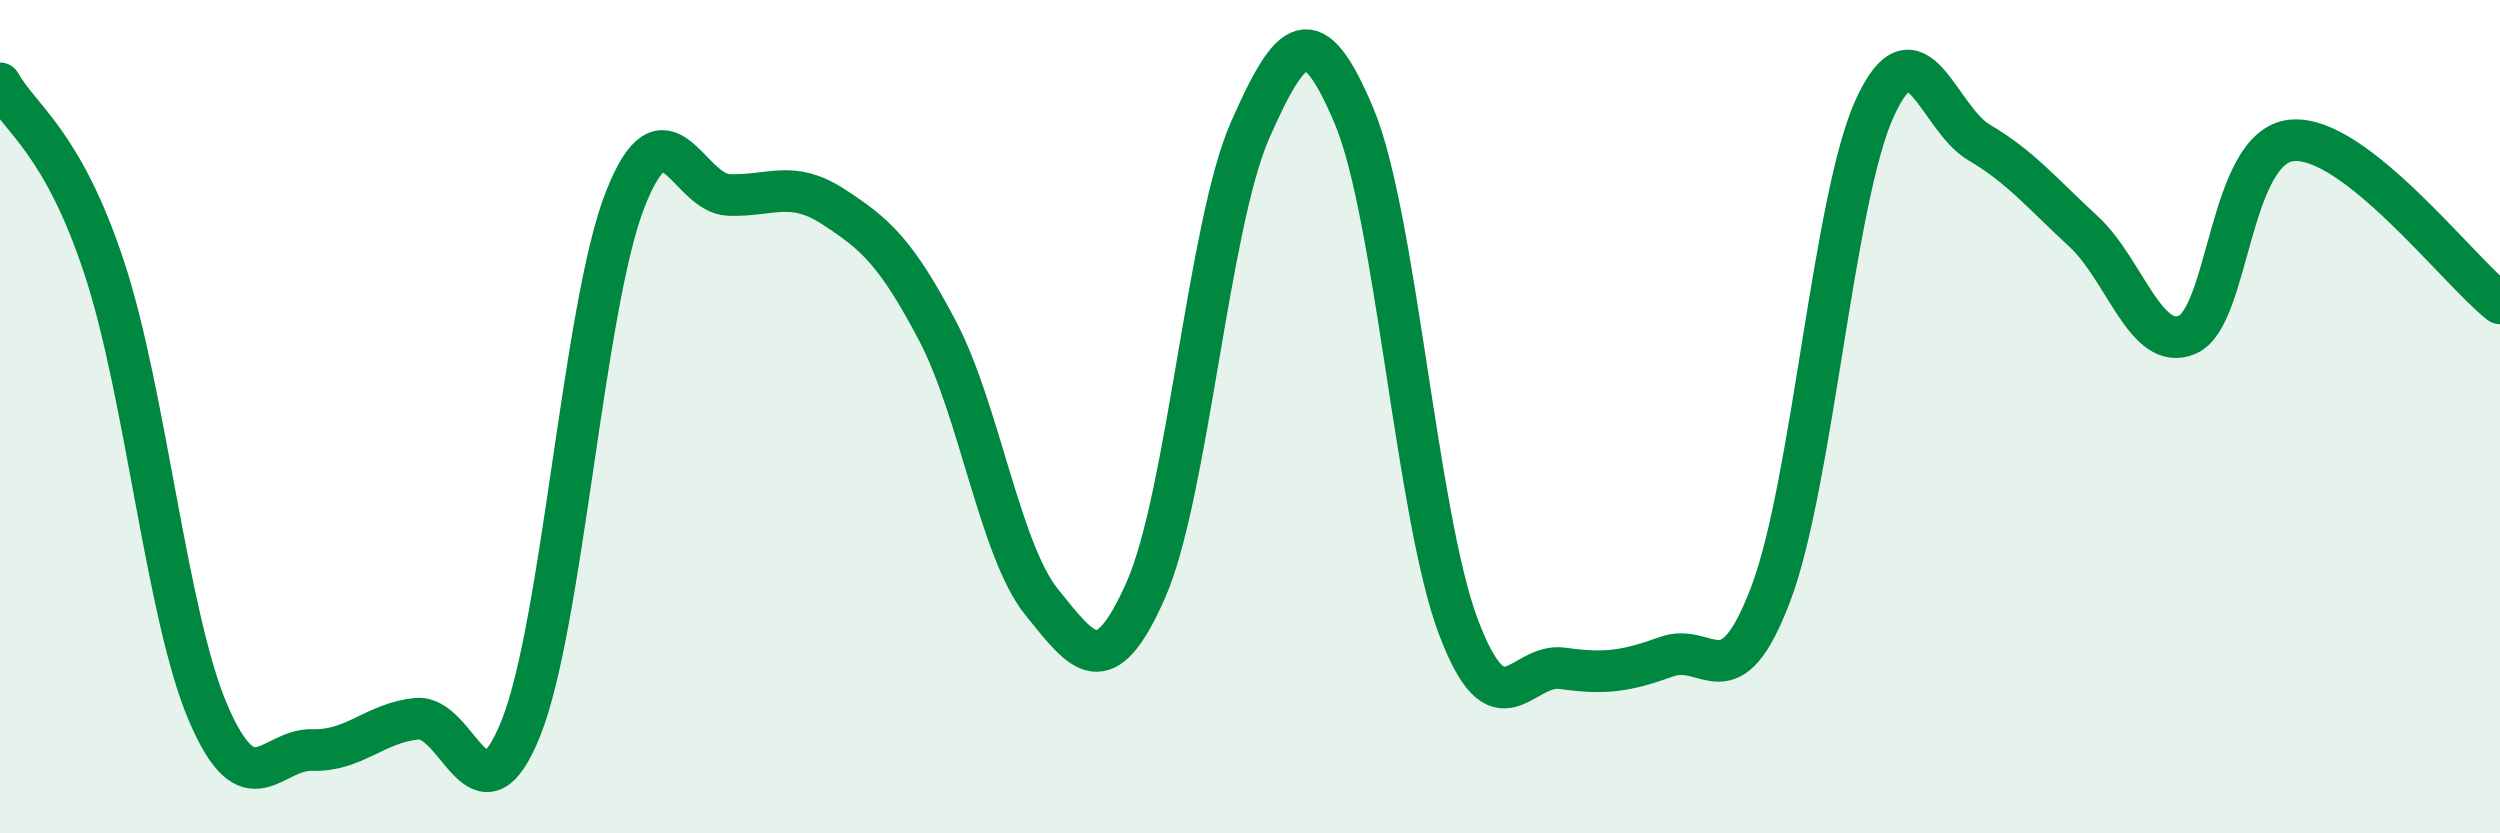
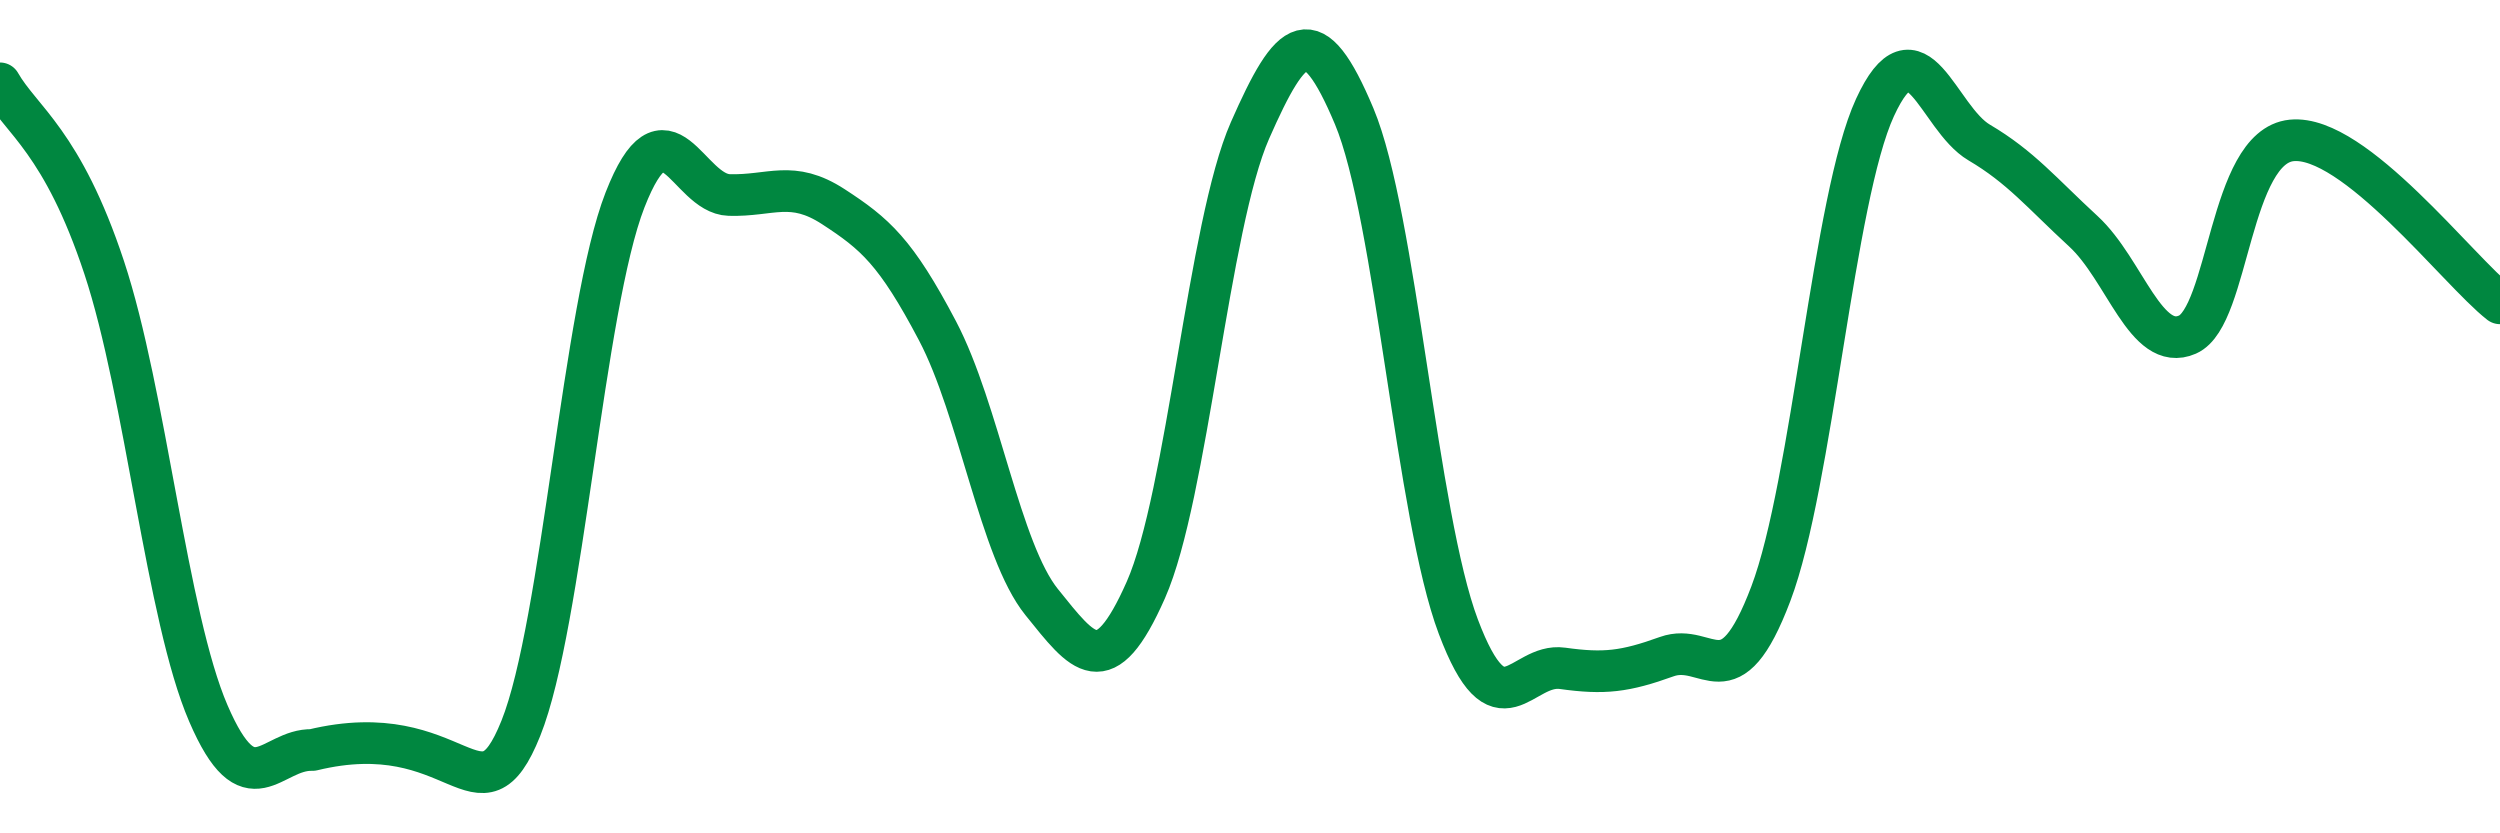
<svg xmlns="http://www.w3.org/2000/svg" width="60" height="20" viewBox="0 0 60 20">
-   <path d="M 0,2 C 0.5,2.88 1.5,3.4 2.5,6.42 C 3.5,9.44 4,14.8 5,17.12 C 6,19.44 6.5,17.97 7.5,18 C 8.5,18.03 9,17.35 10,17.25 C 11,17.15 11.5,19.97 12.5,17.48 C 13.5,14.99 14,7.36 15,4.8 C 16,2.24 16.5,4.65 17.5,4.68 C 18.5,4.71 19,4.31 20,4.96 C 21,5.61 21.5,6.04 22.5,7.94 C 23.5,9.84 24,13.21 25,14.45 C 26,15.69 26.5,16.42 27.5,14.16 C 28.5,11.9 29,5.4 30,3.13 C 31,0.86 31.5,0.41 32.5,2.79 C 33.5,5.17 34,12.39 35,15.04 C 36,17.69 36.5,15.9 37.5,16.04 C 38.5,16.18 39,16.12 40,15.76 C 41,15.4 41.5,16.89 42.5,14.25 C 43.5,11.61 44,4.75 45,2.58 C 46,0.41 46.5,2.83 47.5,3.42 C 48.5,4.01 49,4.63 50,5.55 C 51,6.47 51.5,8.47 52.5,8.03 C 53.5,7.59 53.5,3.52 55,3.37 C 56.5,3.22 59,6.5 60,7.28L60 20L0 20Z" fill="#008740" opacity="0.1" stroke-linecap="round" stroke-linejoin="round" />
-   <path d="M 0,2 C 0.5,2.88 1.5,3.4 2.5,6.42 C 3.5,9.44 4,14.8 5,17.12 C 6,19.44 6.5,17.97 7.5,18 C 8.5,18.03 9,17.35 10,17.25 C 11,17.15 11.5,19.97 12.5,17.48 C 13.5,14.99 14,7.36 15,4.8 C 16,2.24 16.5,4.65 17.5,4.68 C 18.5,4.71 19,4.31 20,4.96 C 21,5.61 21.5,6.04 22.5,7.94 C 23.5,9.84 24,13.21 25,14.45 C 26,15.69 26.5,16.42 27.5,14.16 C 28.5,11.9 29,5.4 30,3.13 C 31,0.86 31.5,0.41 32.5,2.79 C 33.5,5.17 34,12.39 35,15.04 C 36,17.69 36.5,15.9 37.5,16.04 C 38.5,16.18 39,16.12 40,15.76 C 41,15.4 41.5,16.89 42.5,14.25 C 43.5,11.61 44,4.75 45,2.58 C 46,0.41 46.5,2.83 47.5,3.42 C 48.5,4.01 49,4.63 50,5.55 C 51,6.47 51.5,8.47 52.5,8.03 C 53.5,7.59 53.5,3.52 55,3.37 C 56.5,3.22 59,6.5 60,7.28" stroke="#008740" stroke-width="1" fill="none" stroke-linecap="round" stroke-linejoin="round" />
+   <path d="M 0,2 C 0.5,2.88 1.5,3.4 2.5,6.42 C 3.5,9.44 4,14.8 5,17.12 C 6,19.44 6.5,17.97 7.5,18 C 11,17.15 11.5,19.97 12.5,17.48 C 13.5,14.99 14,7.36 15,4.8 C 16,2.24 16.5,4.65 17.5,4.68 C 18.5,4.71 19,4.31 20,4.96 C 21,5.61 21.5,6.04 22.5,7.94 C 23.5,9.84 24,13.21 25,14.45 C 26,15.69 26.5,16.42 27.5,14.16 C 28.5,11.9 29,5.4 30,3.13 C 31,0.86 31.5,0.41 32.5,2.79 C 33.5,5.17 34,12.39 35,15.04 C 36,17.69 36.5,15.9 37.5,16.04 C 38.5,16.18 39,16.12 40,15.76 C 41,15.4 41.5,16.89 42.5,14.25 C 43.5,11.61 44,4.75 45,2.58 C 46,0.41 46.5,2.83 47.5,3.42 C 48.5,4.01 49,4.63 50,5.55 C 51,6.47 51.5,8.47 52.5,8.03 C 53.5,7.59 53.5,3.52 55,3.37 C 56.5,3.22 59,6.5 60,7.28" stroke="#008740" stroke-width="1" fill="none" stroke-linecap="round" stroke-linejoin="round" />
</svg>